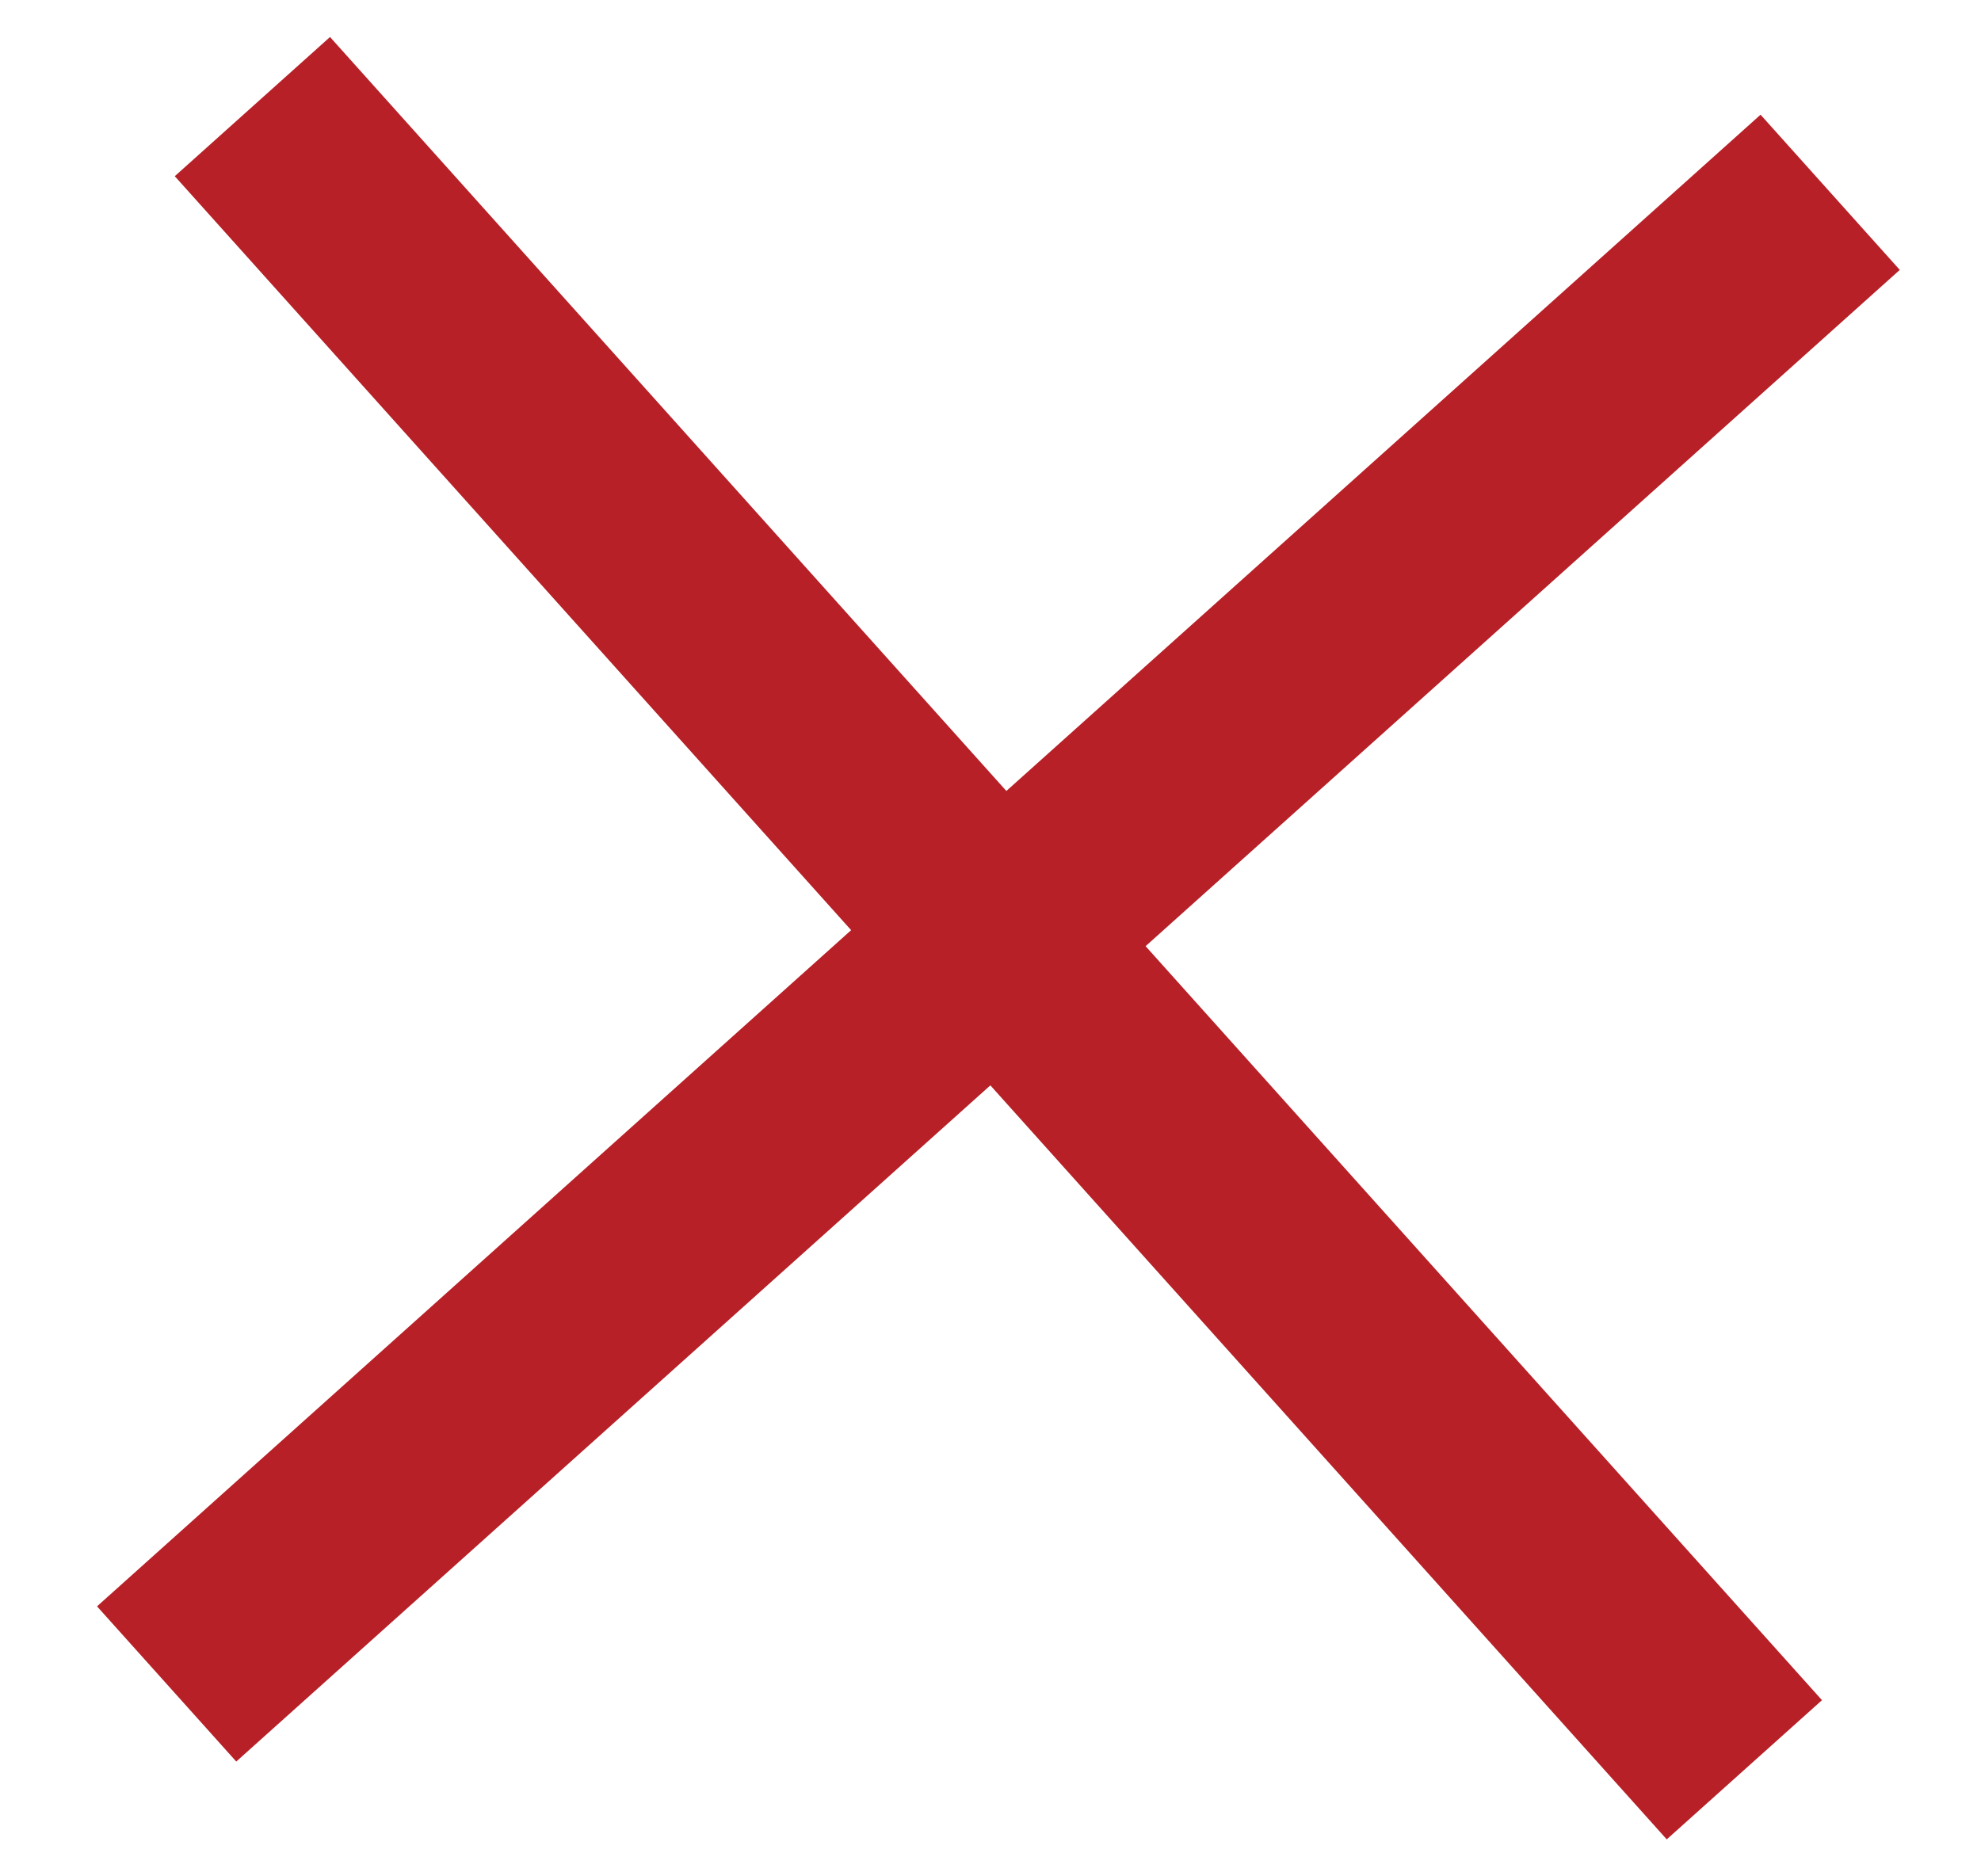
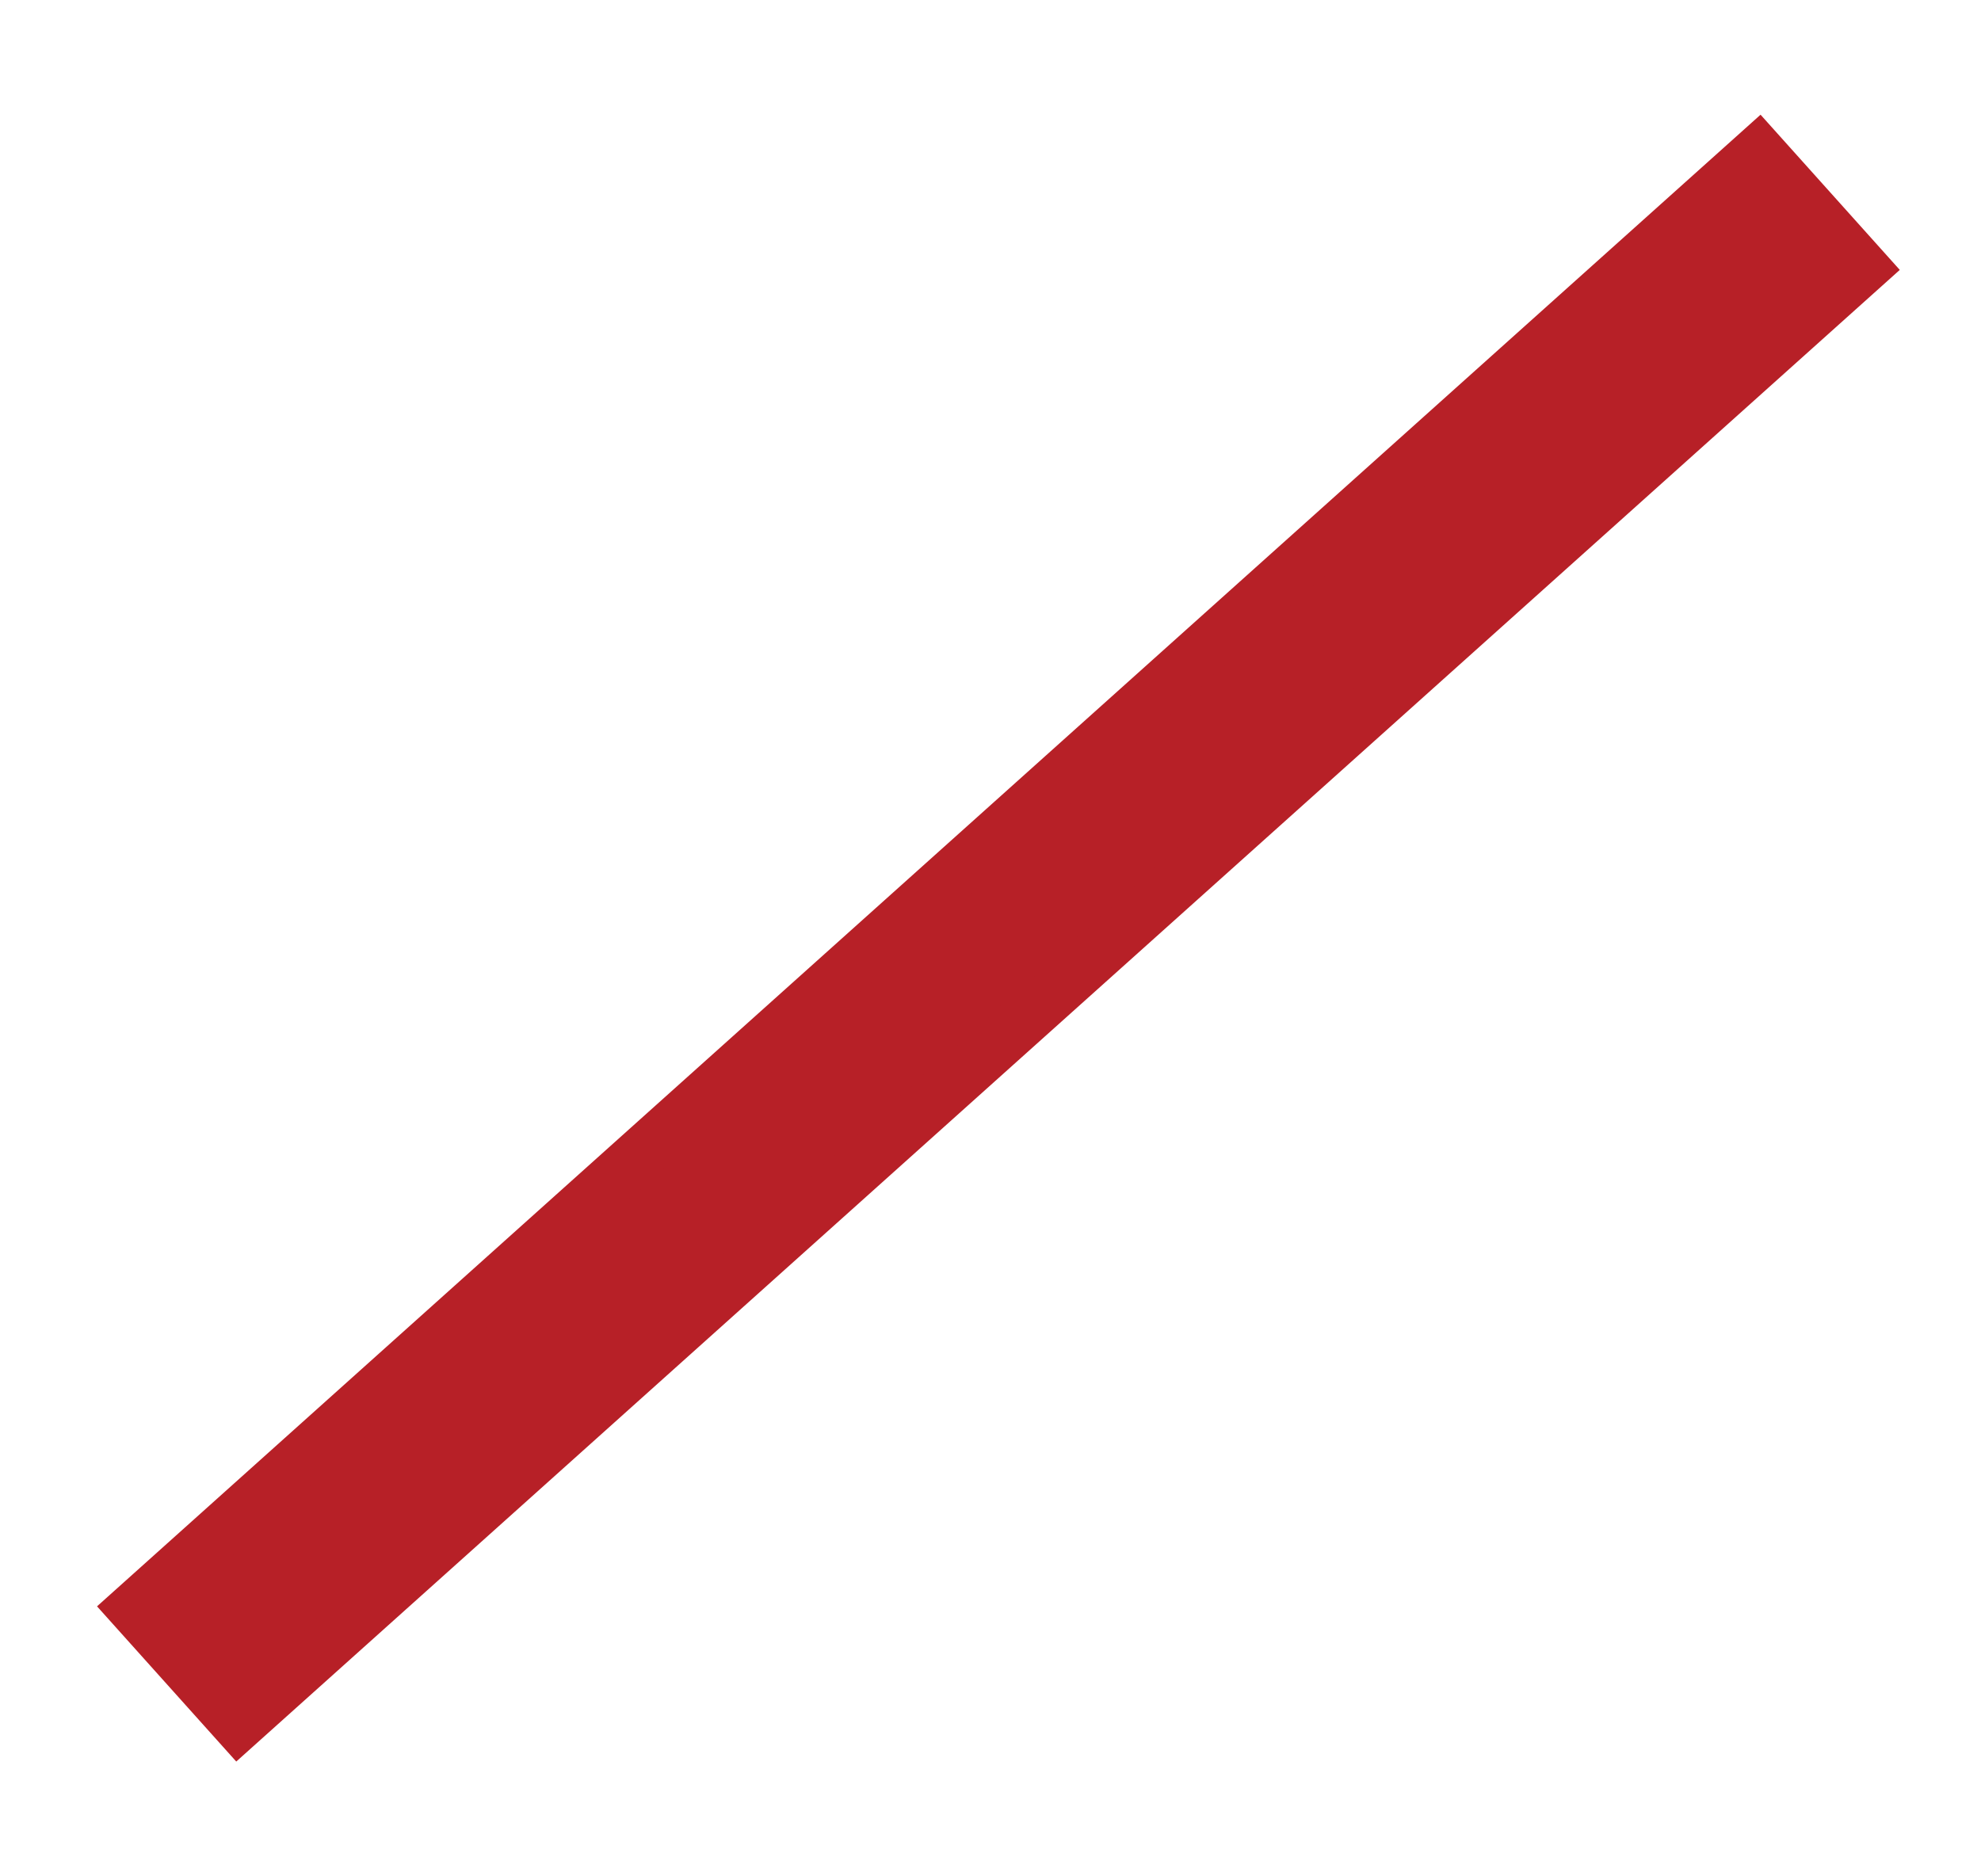
<svg xmlns="http://www.w3.org/2000/svg" width="19" height="18" viewBox="0 0 19 18" fill="none">
  <rect x="17.868" y="2.57" width="20.932" height="1.5" transform="rotate(138.112 17.868 2.57)" fill="#B72027" stroke="#B72027" stroke-width="0.5" />
-   <rect x="3.146" y="0.708" width="20.932" height="1.5" transform="rotate(48.112 3.146 0.708)" fill="#B72027" stroke="#B72027" stroke-width="0.5" />
</svg>